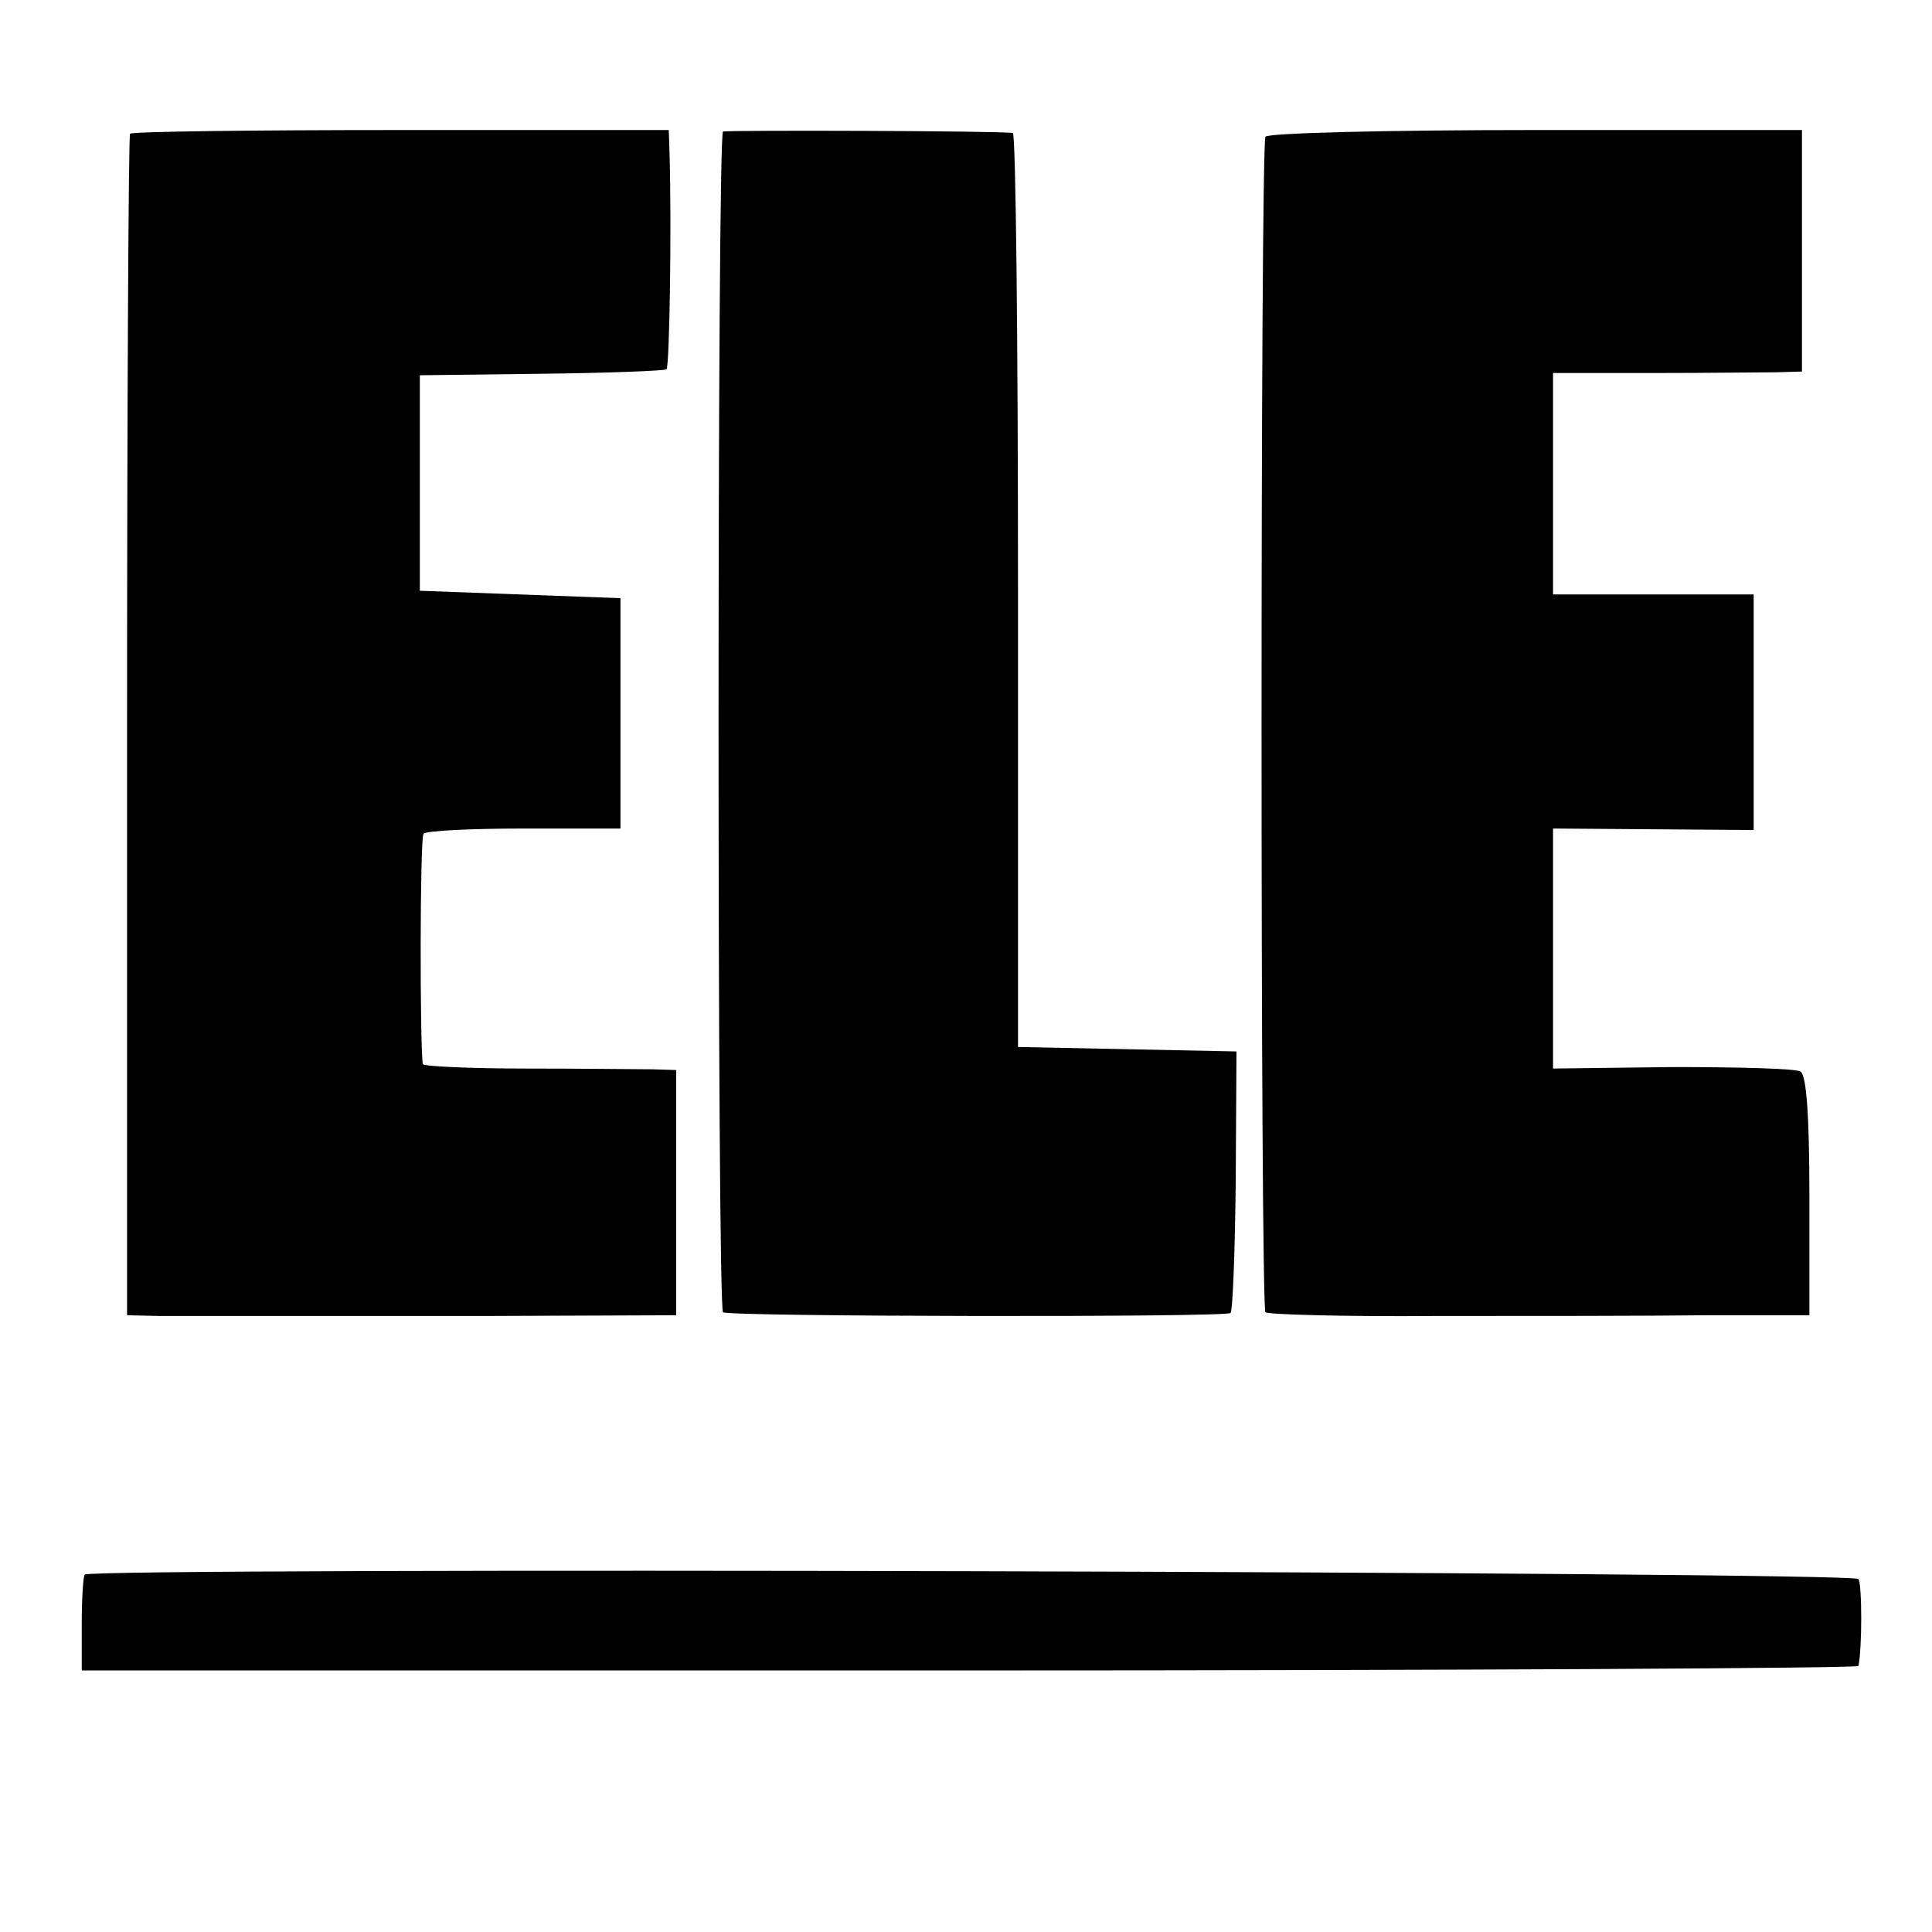
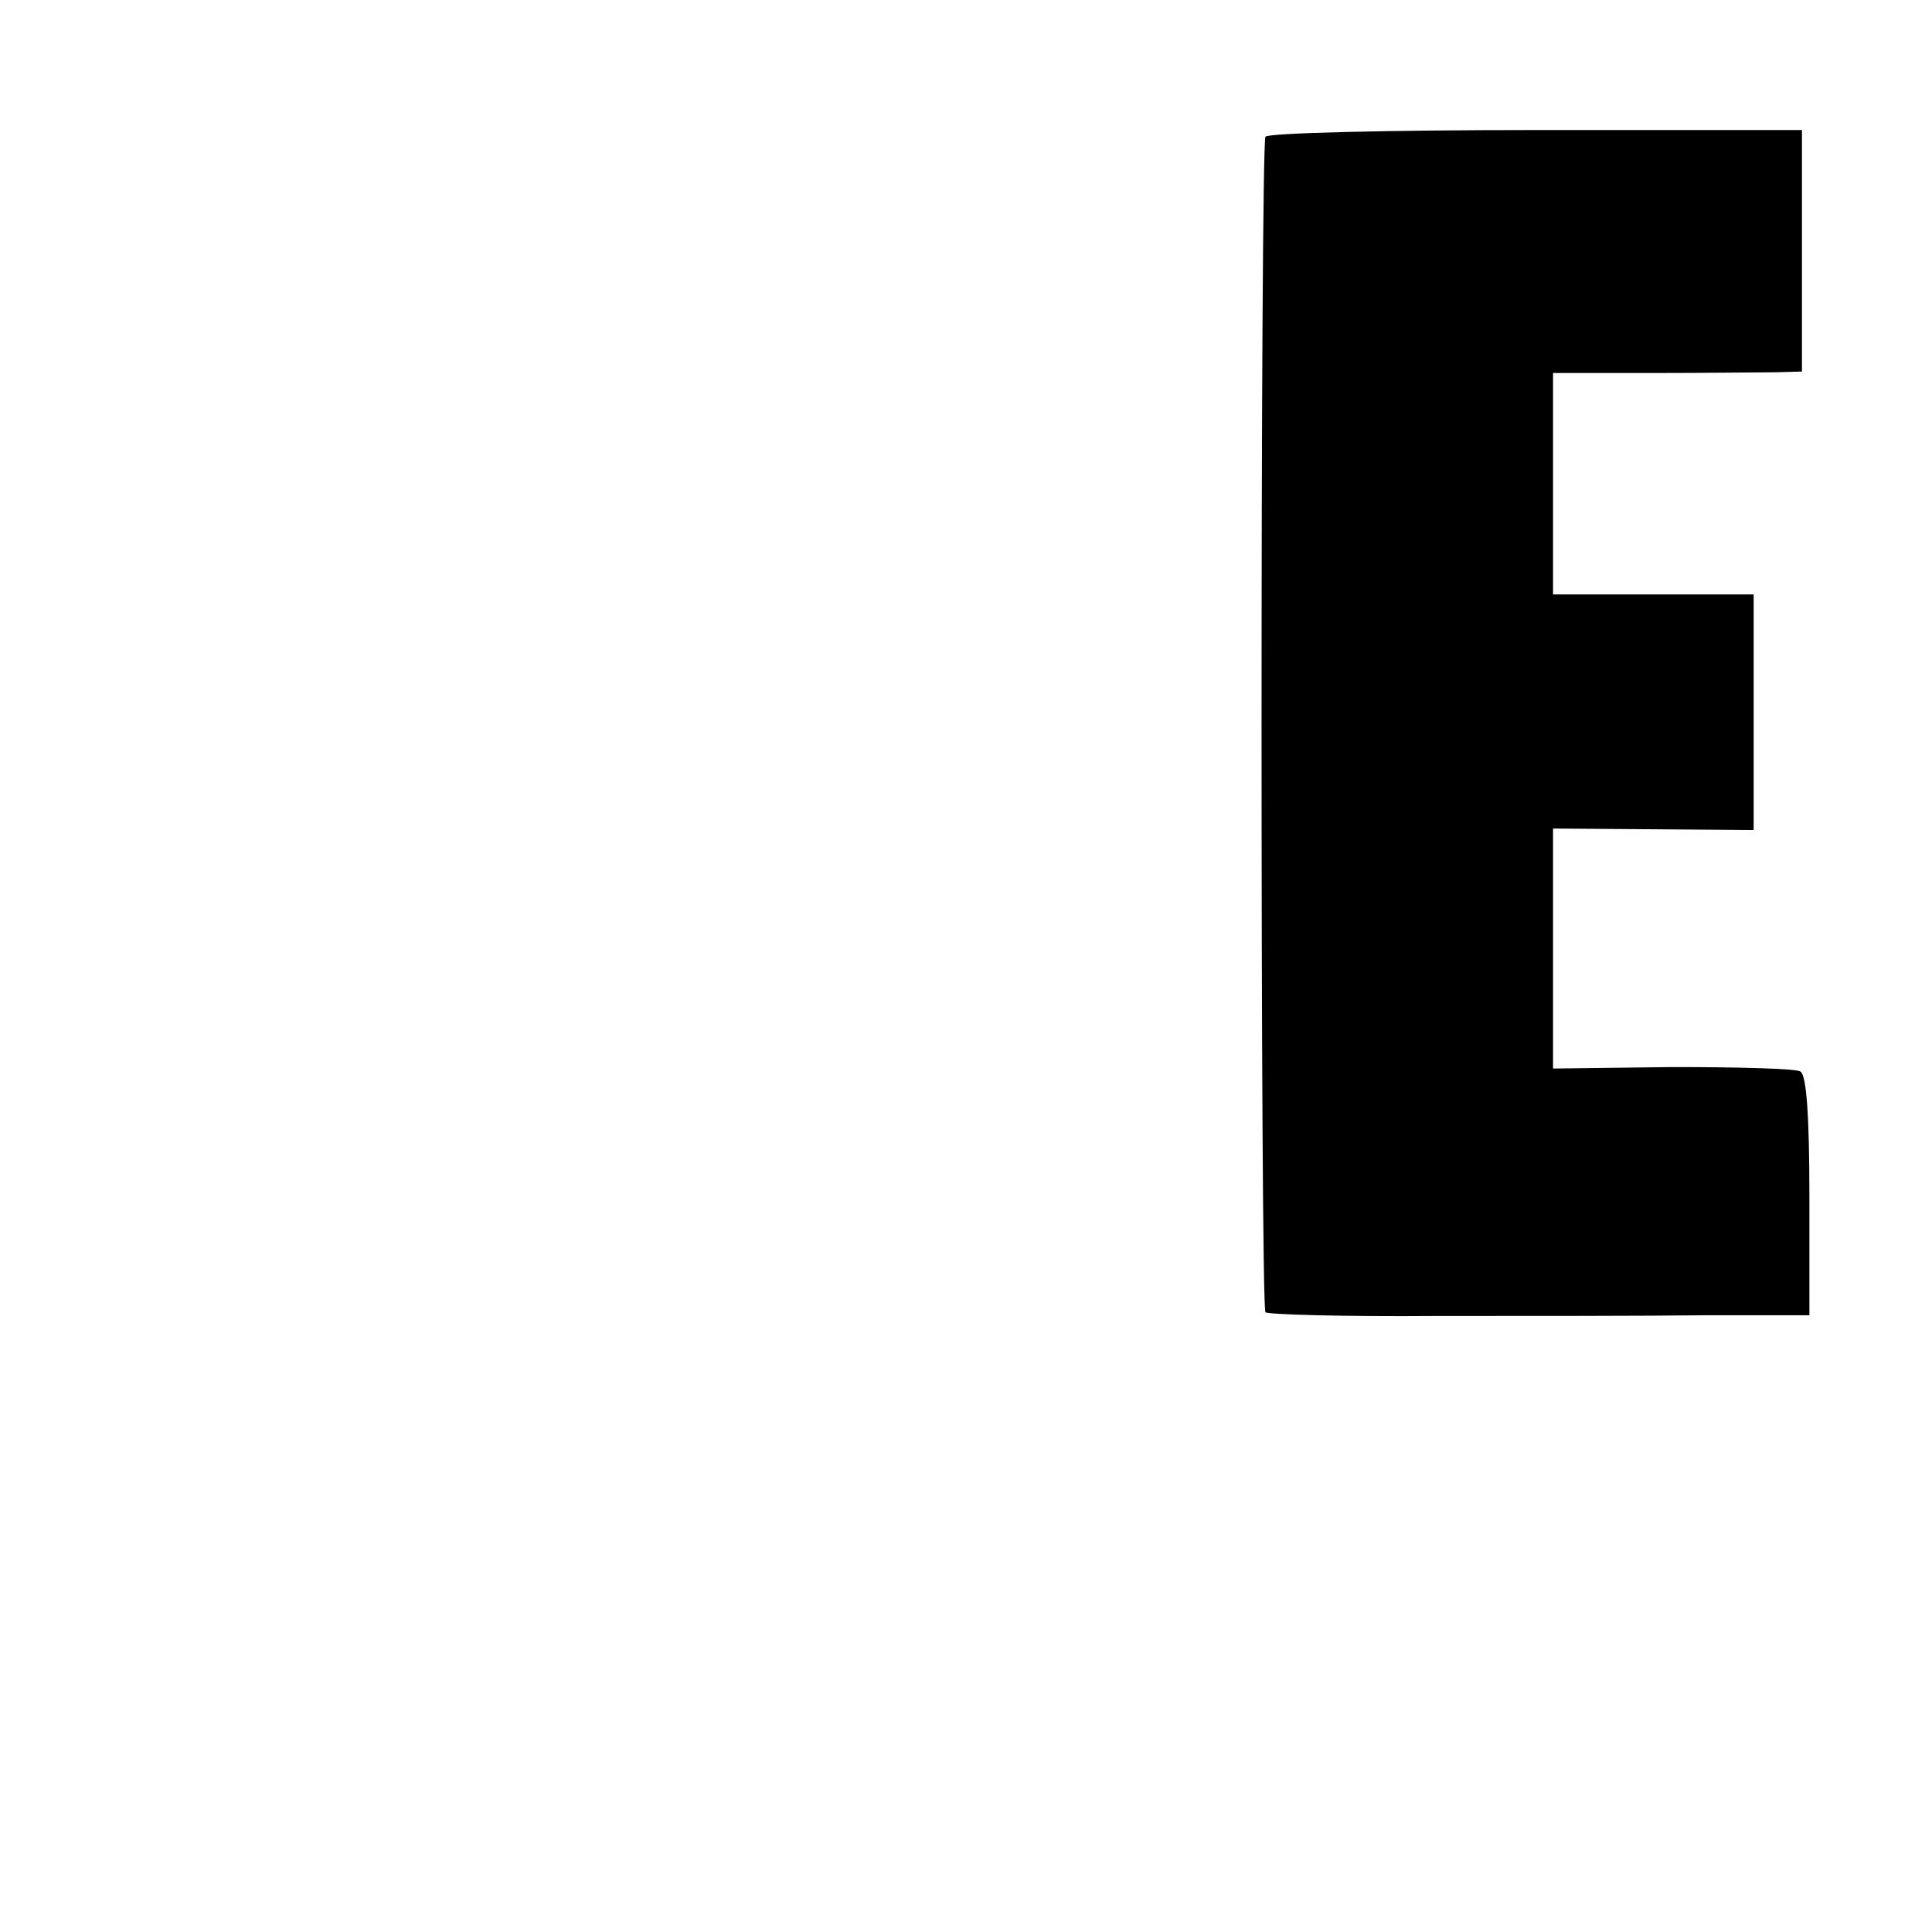
<svg xmlns="http://www.w3.org/2000/svg" version="1.0" width="260pt" height="260pt" viewBox="0 0 260 260" preserveAspectRatio="xMidYMid meet">
  <g transform="translate(0,260) scale(0.1,-0.1)" fill="#000000" stroke="none">
-     <path d="M175 2420 c-2 -3 -4 -362 -4 -798 l0 -792 45 -1 c55 0 109 0 434 0 l260 1 0 165 0 165 -32 1 c-18 0 -95 1 -170 1 -76 0 -139 3 -139 6 -4 25 -4 304 1 310 3 4 63 7 135 7 l130 0 0 155 0 155 -135 5 -135 5 0 145 0 145 163 2 c90 1 166 4 169 6 4 5 7 190 4 292 l-1 30 -361 0 c-198 0 -362 -2 -364 -5z" />
-     <path d="M973 2423 c-8 -3 -8 -1581 0 -1589 6 -6 677 -7 683 -1 3 3 6 83 7 178 l1 174 -147 3 -147 3 0 614 c0 338 -3 616 -7 616 -16 3 -383 4 -390 2z" />
    <path d="M1703 2416 c-7 -11 -7 -1575 0 -1582 3 -3 106 -6 229 -5 123 0 286 0 363 1 l140 0 0 160 c0 110 -4 163 -12 168 -6 4 -84 6 -172 6 l-161 -2 0 162 0 161 135 -1 135 -1 0 158 0 159 -135 0 -135 0 0 149 0 149 133 0 c72 0 148 1 167 1 l35 1 0 162 0 163 -359 0 c-200 0 -360 -4 -363 -9z" />
-     <path d="M114 481 c-2 -2 -4 -32 -4 -67 l0 -62 1195 0 c657 0 1196 3 1196 6 5 24 5 109 0 117 -6 10 -2377 16 -2387 6z" />
  </g>
</svg>